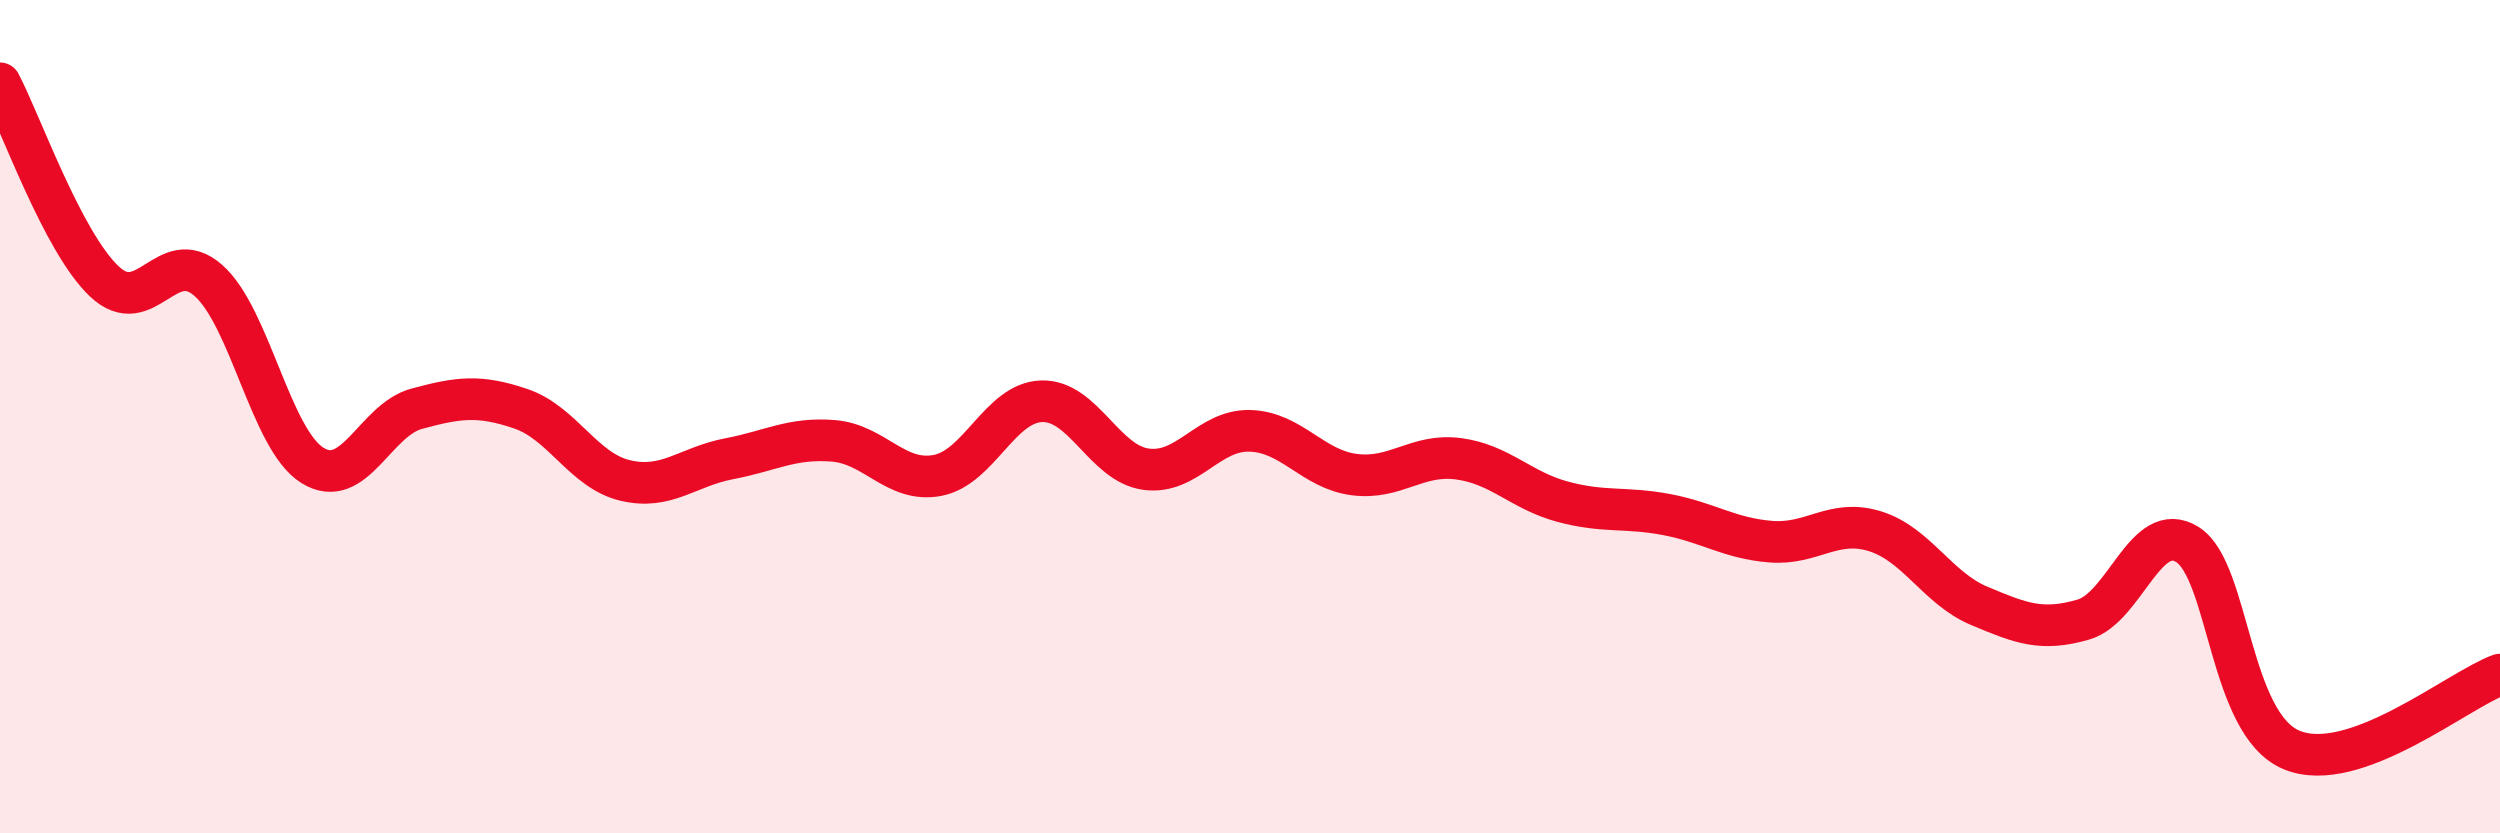
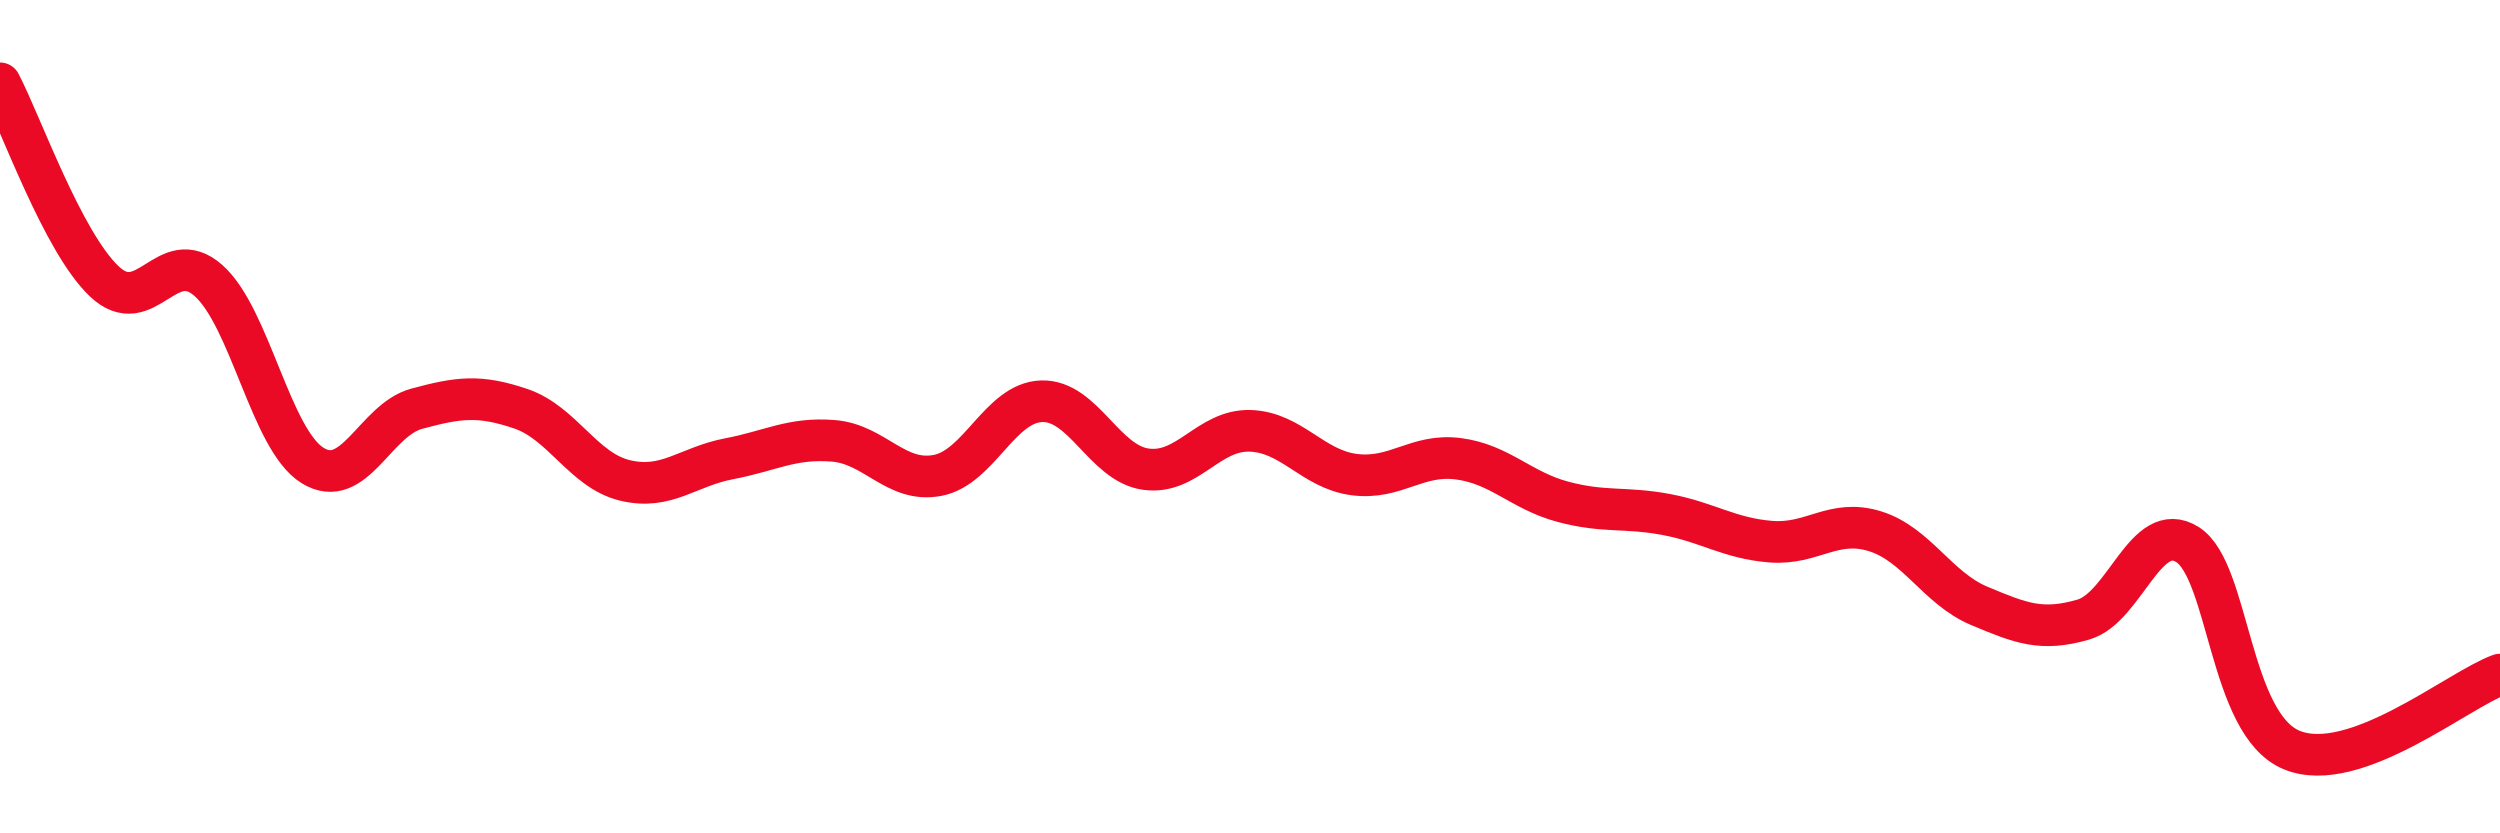
<svg xmlns="http://www.w3.org/2000/svg" width="60" height="20" viewBox="0 0 60 20">
-   <path d="M 0,2 C 0.5,2.95 1.5,5.8 2.5,6.75 C 3.5,7.7 4,5.85 5,6.73 C 6,7.61 6.5,10.55 7.5,11.17 C 8.5,11.79 9,10.08 10,9.81 C 11,9.54 11.5,9.47 12.5,9.81 C 13.5,10.15 14,11.29 15,11.53 C 16,11.77 16.5,11.2 17.5,11.01 C 18.5,10.82 19,10.5 20,10.58 C 21,10.66 21.5,11.6 22.5,11.41 C 23.5,11.22 24,9.66 25,9.63 C 26,9.6 26.5,11.12 27.5,11.26 C 28.5,11.4 29,10.31 30,10.34 C 31,10.37 31.5,11.26 32.5,11.39 C 33.5,11.52 34,10.88 35,11.01 C 36,11.14 36.5,11.77 37.5,12.04 C 38.5,12.31 39,12.16 40,12.35 C 41,12.54 41.5,12.92 42.5,13 C 43.5,13.08 44,12.44 45,12.75 C 46,13.06 46.5,14.12 47.5,14.54 C 48.5,14.96 49,15.16 50,14.87 C 51,14.58 51.5,12.44 52.5,13.07 C 53.5,13.7 53.5,17.38 55,18 C 56.5,18.62 59,16.55 60,16.19L60 20L0 20Z" fill="#EB0A25" opacity="0.1" stroke-linecap="round" stroke-linejoin="round" />
  <path d="M 0,2 C 0.5,2.95 1.5,5.8 2.5,6.75 C 3.5,7.7 4,5.85 5,6.73 C 6,7.61 6.5,10.55 7.5,11.17 C 8.5,11.79 9,10.08 10,9.81 C 11,9.54 11.5,9.47 12.5,9.81 C 13.5,10.15 14,11.29 15,11.53 C 16,11.77 16.5,11.2 17.5,11.01 C 18.5,10.82 19,10.5 20,10.58 C 21,10.66 21.5,11.6 22.5,11.41 C 23.5,11.22 24,9.66 25,9.63 C 26,9.6 26.5,11.12 27.5,11.26 C 28.5,11.4 29,10.31 30,10.34 C 31,10.37 31.5,11.26 32.5,11.39 C 33.5,11.52 34,10.88 35,11.01 C 36,11.14 36.5,11.77 37.5,12.04 C 38.5,12.31 39,12.16 40,12.35 C 41,12.54 41.5,12.92 42.5,13 C 43.5,13.08 44,12.44 45,12.75 C 46,13.06 46.5,14.12 47.5,14.54 C 48.5,14.96 49,15.16 50,14.87 C 51,14.58 51.5,12.44 52.5,13.07 C 53.5,13.7 53.5,17.38 55,18 C 56.5,18.62 59,16.55 60,16.19" stroke="#EB0A25" stroke-width="1" fill="none" stroke-linecap="round" stroke-linejoin="round" />
</svg>